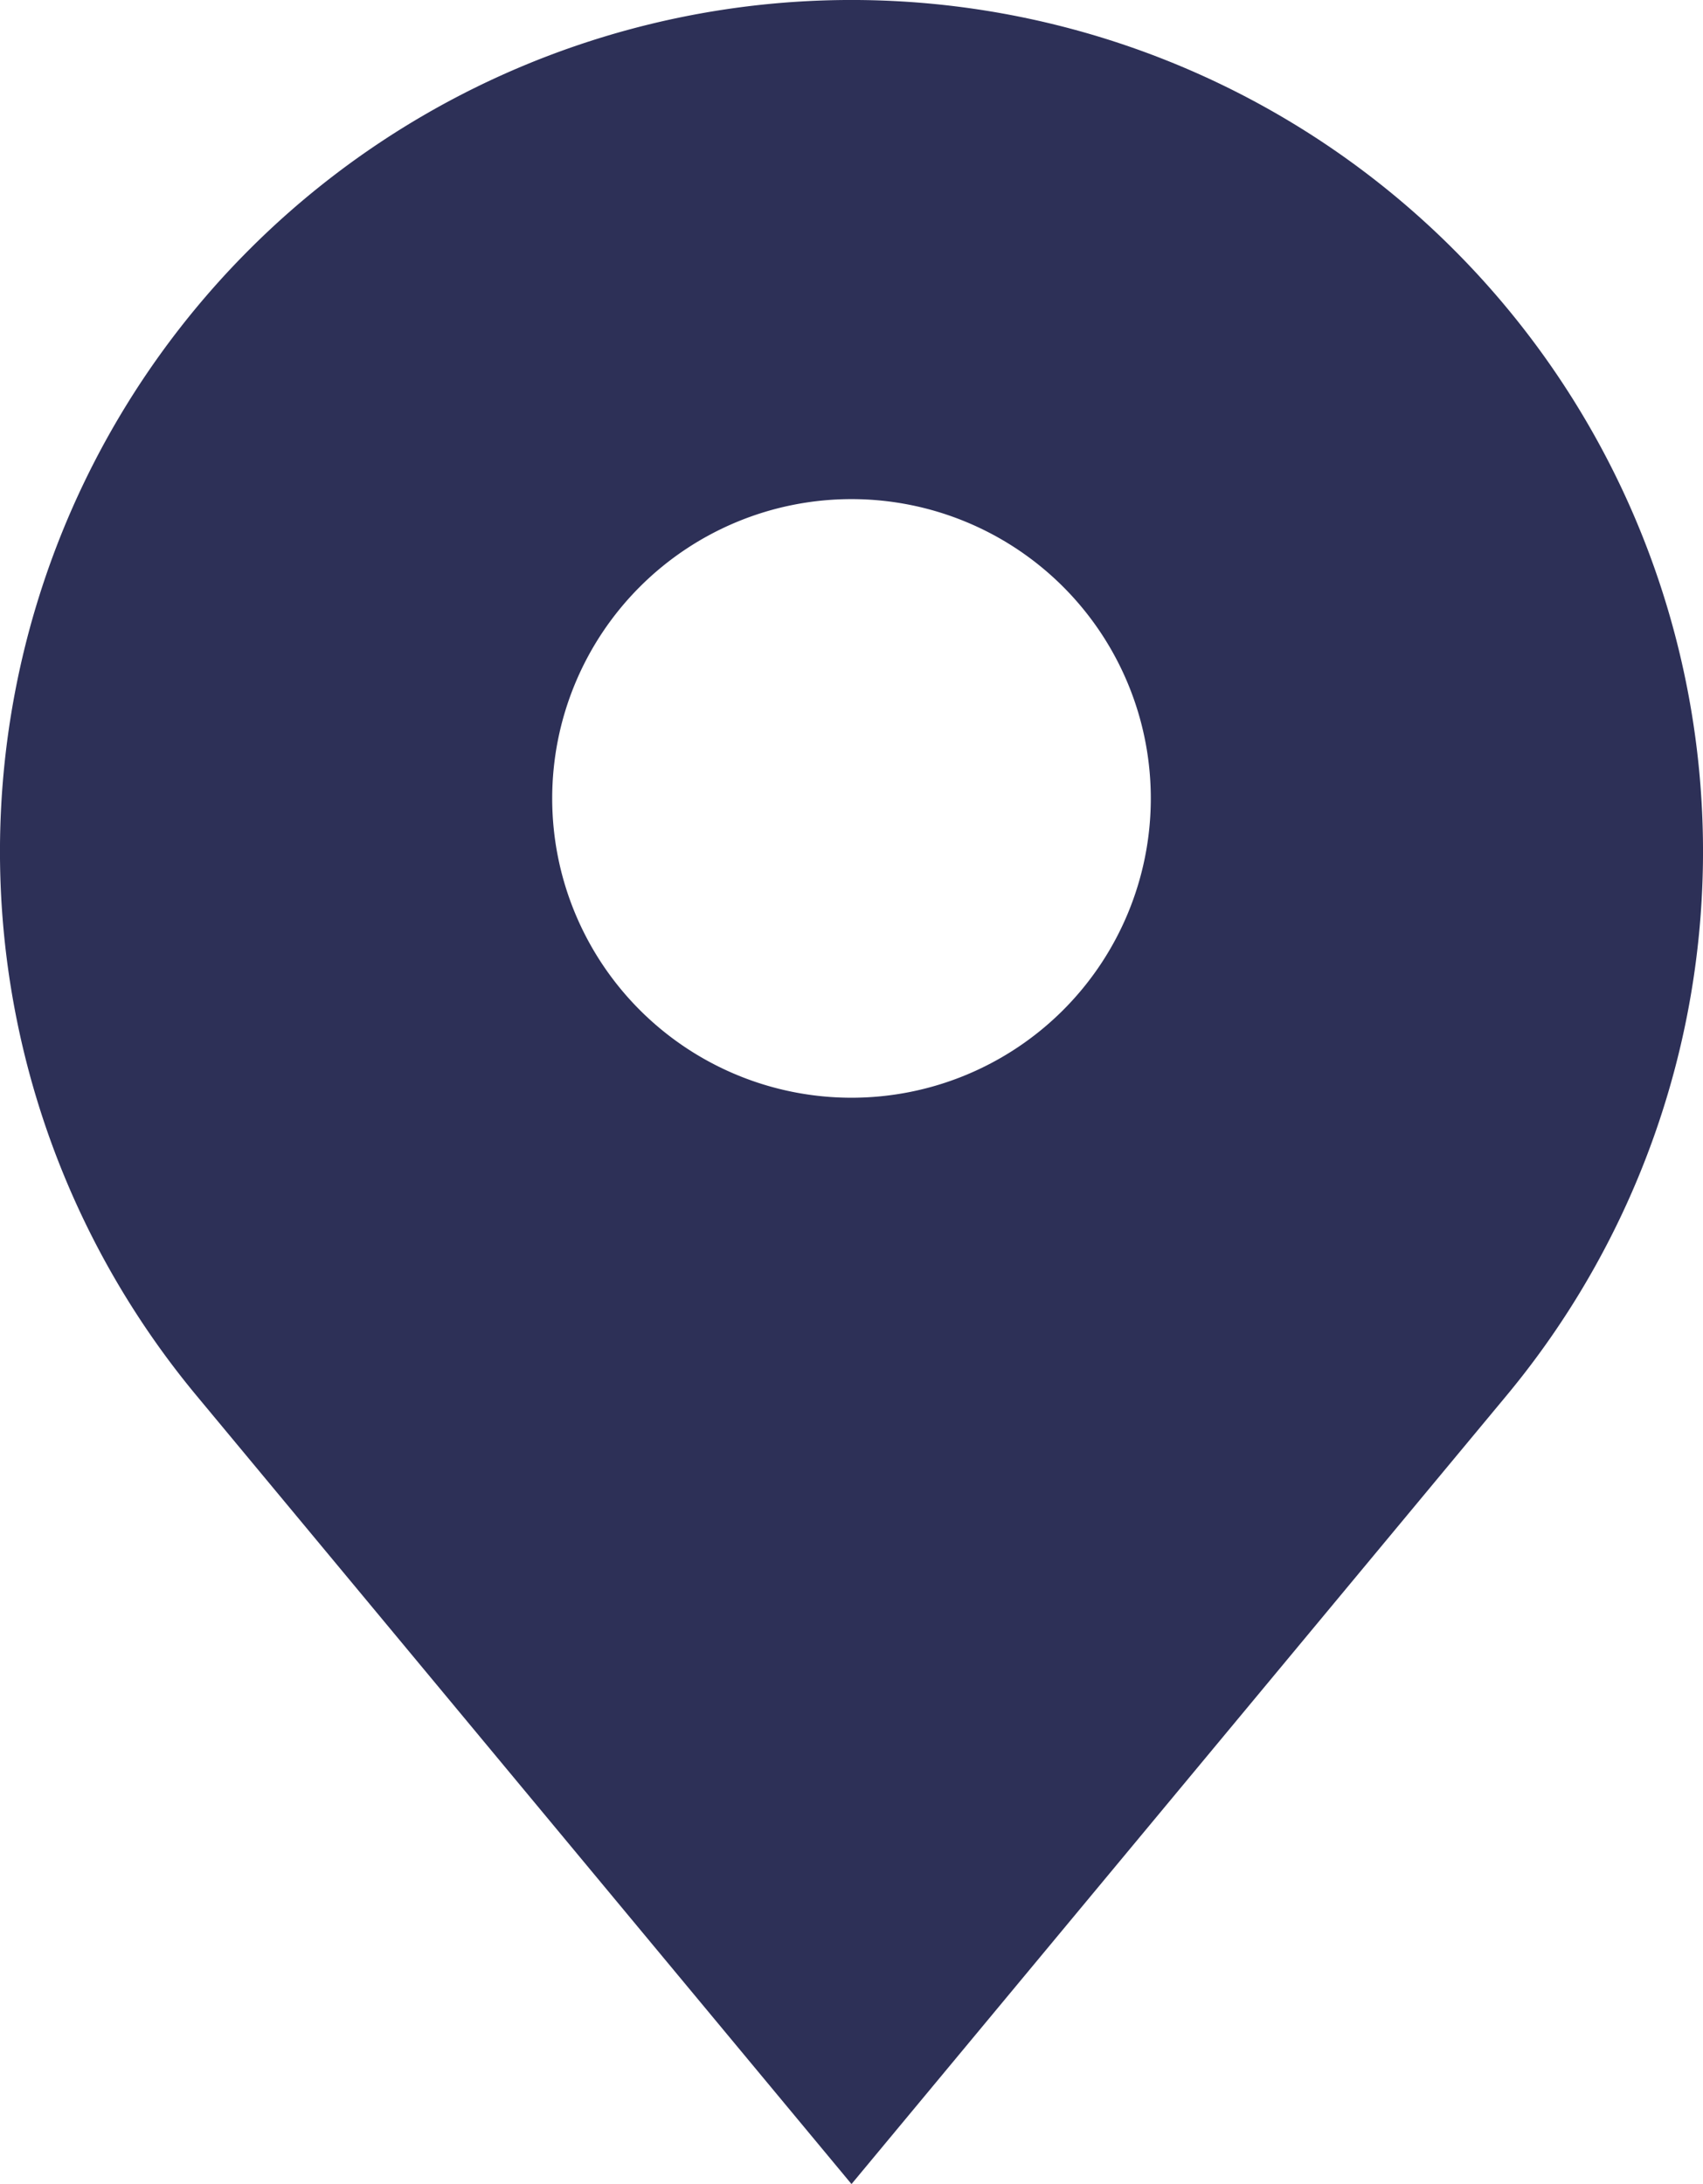
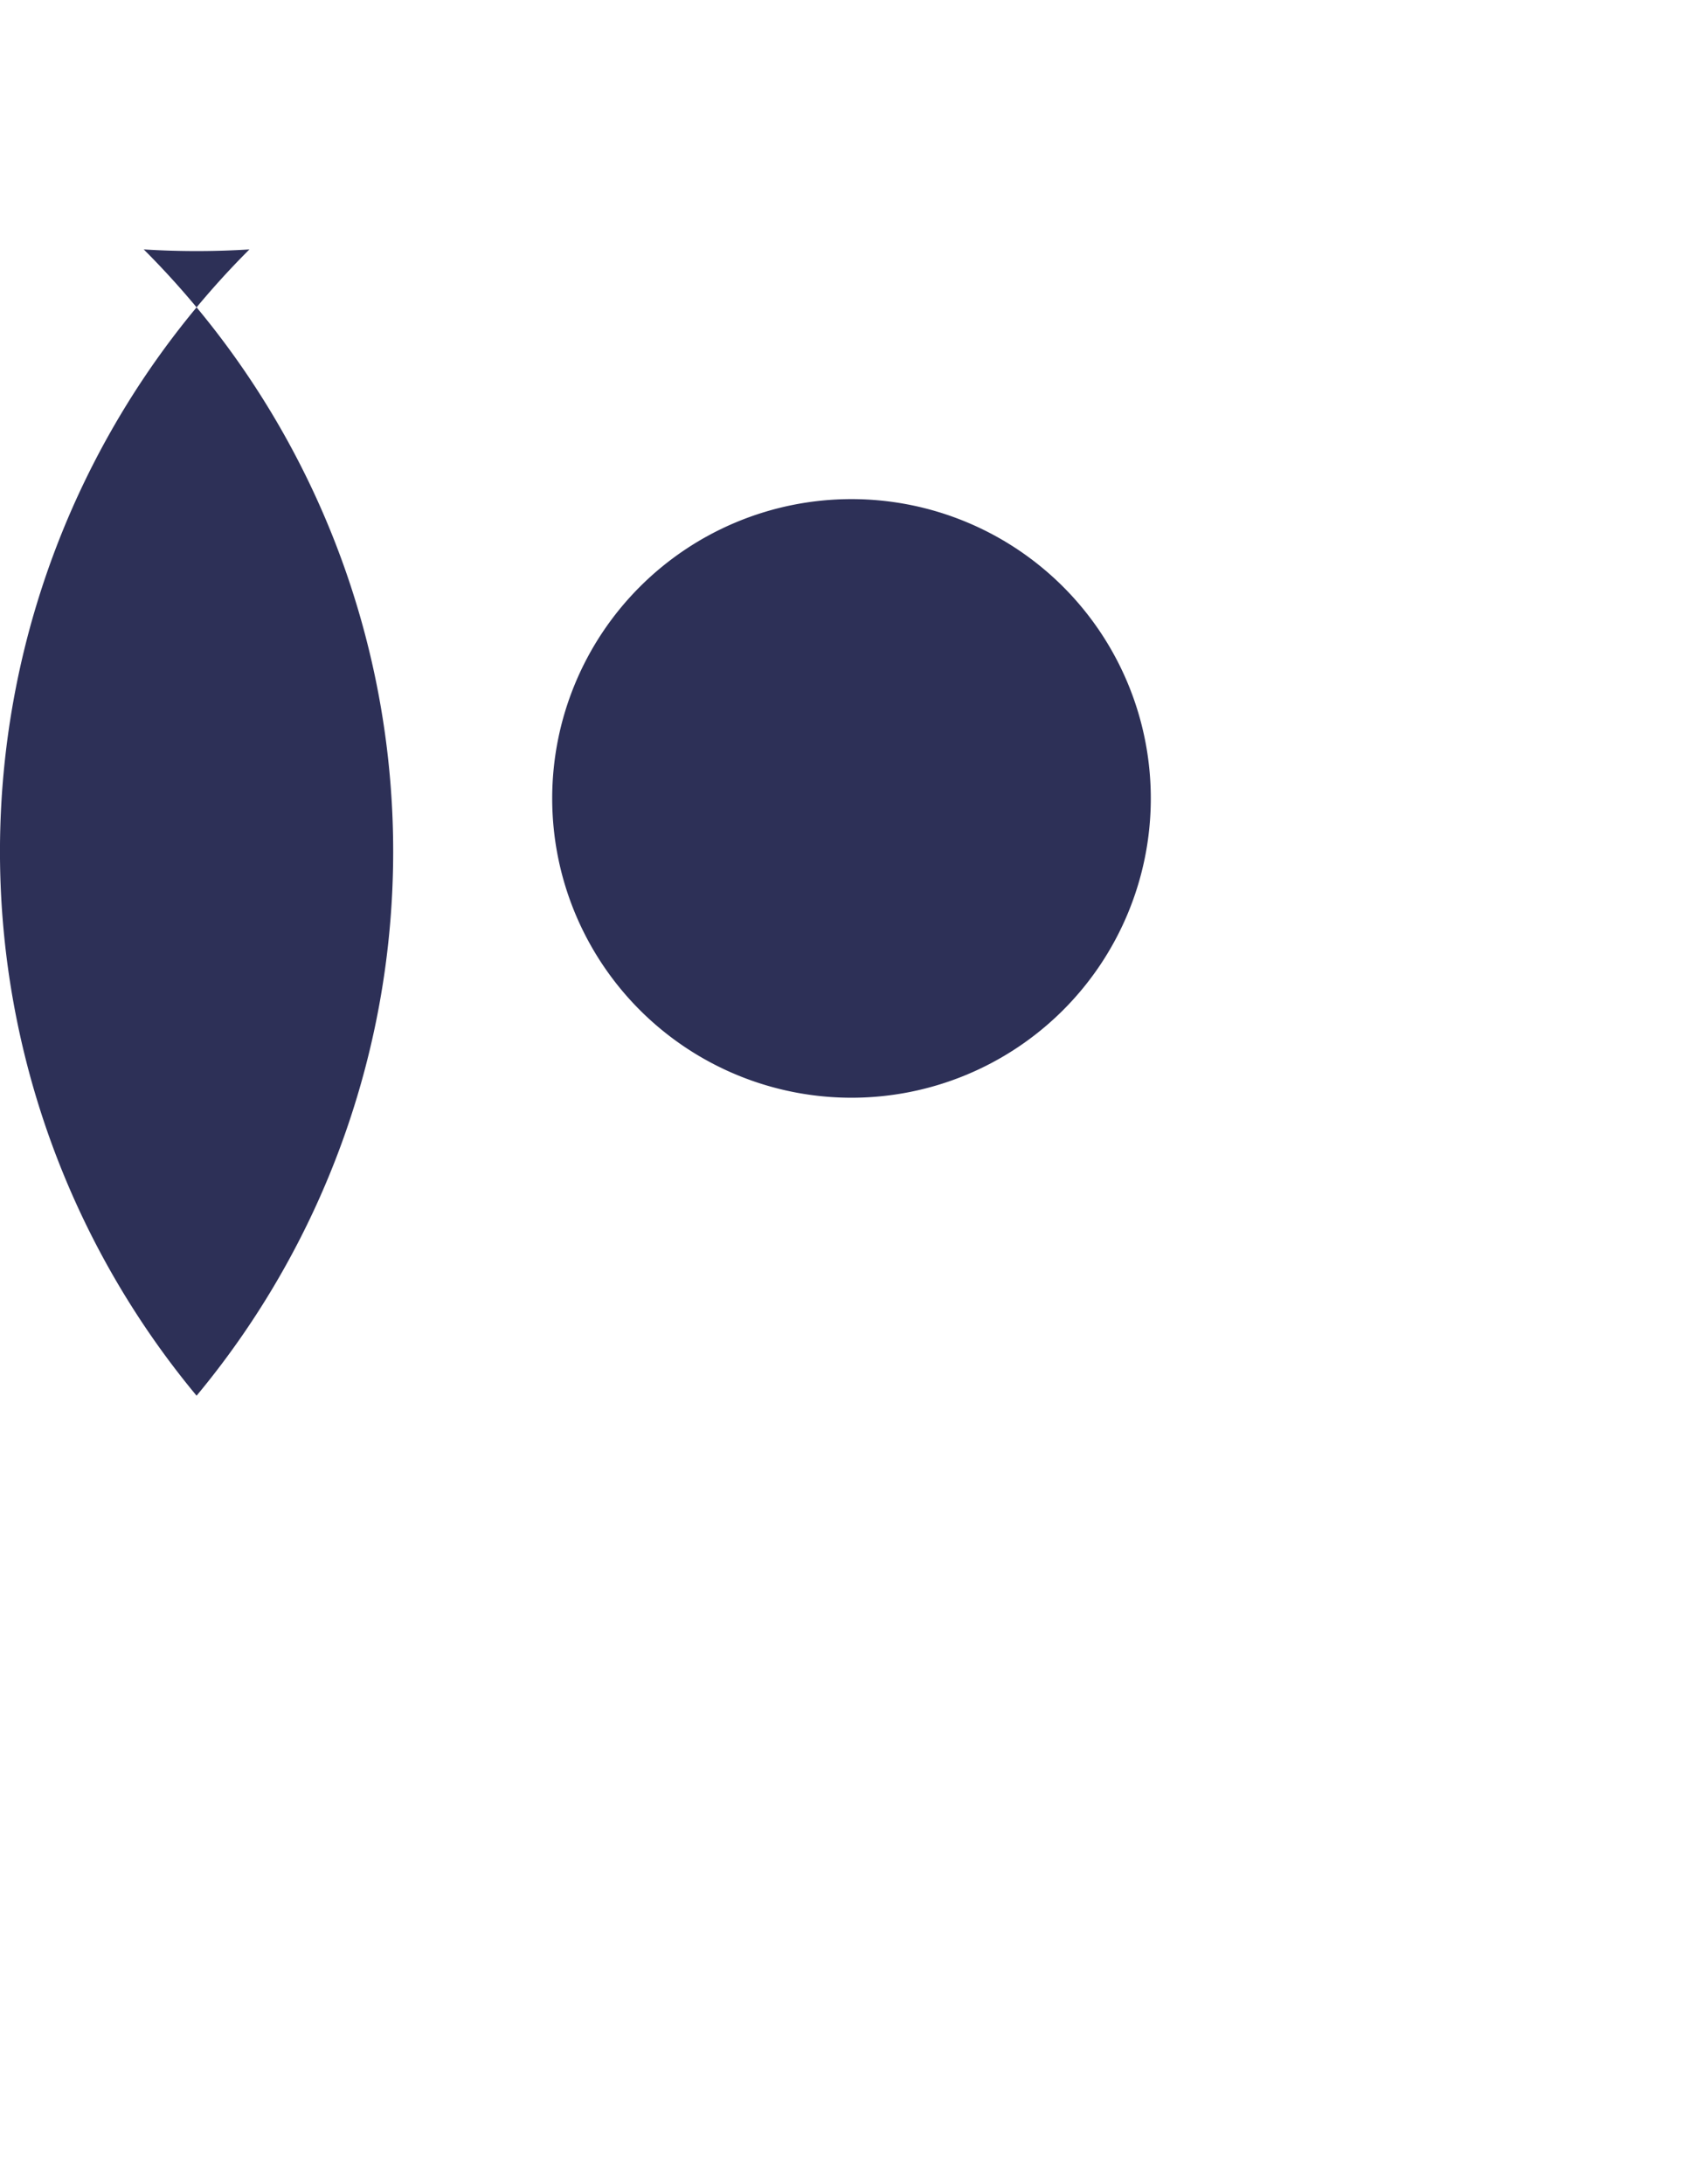
<svg xmlns="http://www.w3.org/2000/svg" width="12.7" height="16.287" viewBox="0 0 12.7 16.287">
  <defs>
    <style>
      .cls-1 {
        fill: #2d3057;
      }
    </style>
  </defs>
-   <path id="location" class="cls-1" d="M6691.823,1280.689h0a6.349,6.349,0,0,0-.394,8.548l4.884,5.879,4.884-5.879a6.349,6.349,0,0,0-.394-8.548h0A6.349,6.349,0,0,0,6691.823,1280.689Zm4.49,6.326a2.232,2.232,0,1,1,2.232-2.232A2.232,2.232,0,0,1,6696.313,1287.015Z" transform="translate(-6689.963 -1278.829)" />
+   <path id="location" class="cls-1" d="M6691.823,1280.689h0a6.349,6.349,0,0,0-.394,8.548a6.349,6.349,0,0,0-.394-8.548h0A6.349,6.349,0,0,0,6691.823,1280.689Zm4.49,6.326a2.232,2.232,0,1,1,2.232-2.232A2.232,2.232,0,0,1,6696.313,1287.015Z" transform="translate(-6689.963 -1278.829)" />
</svg>